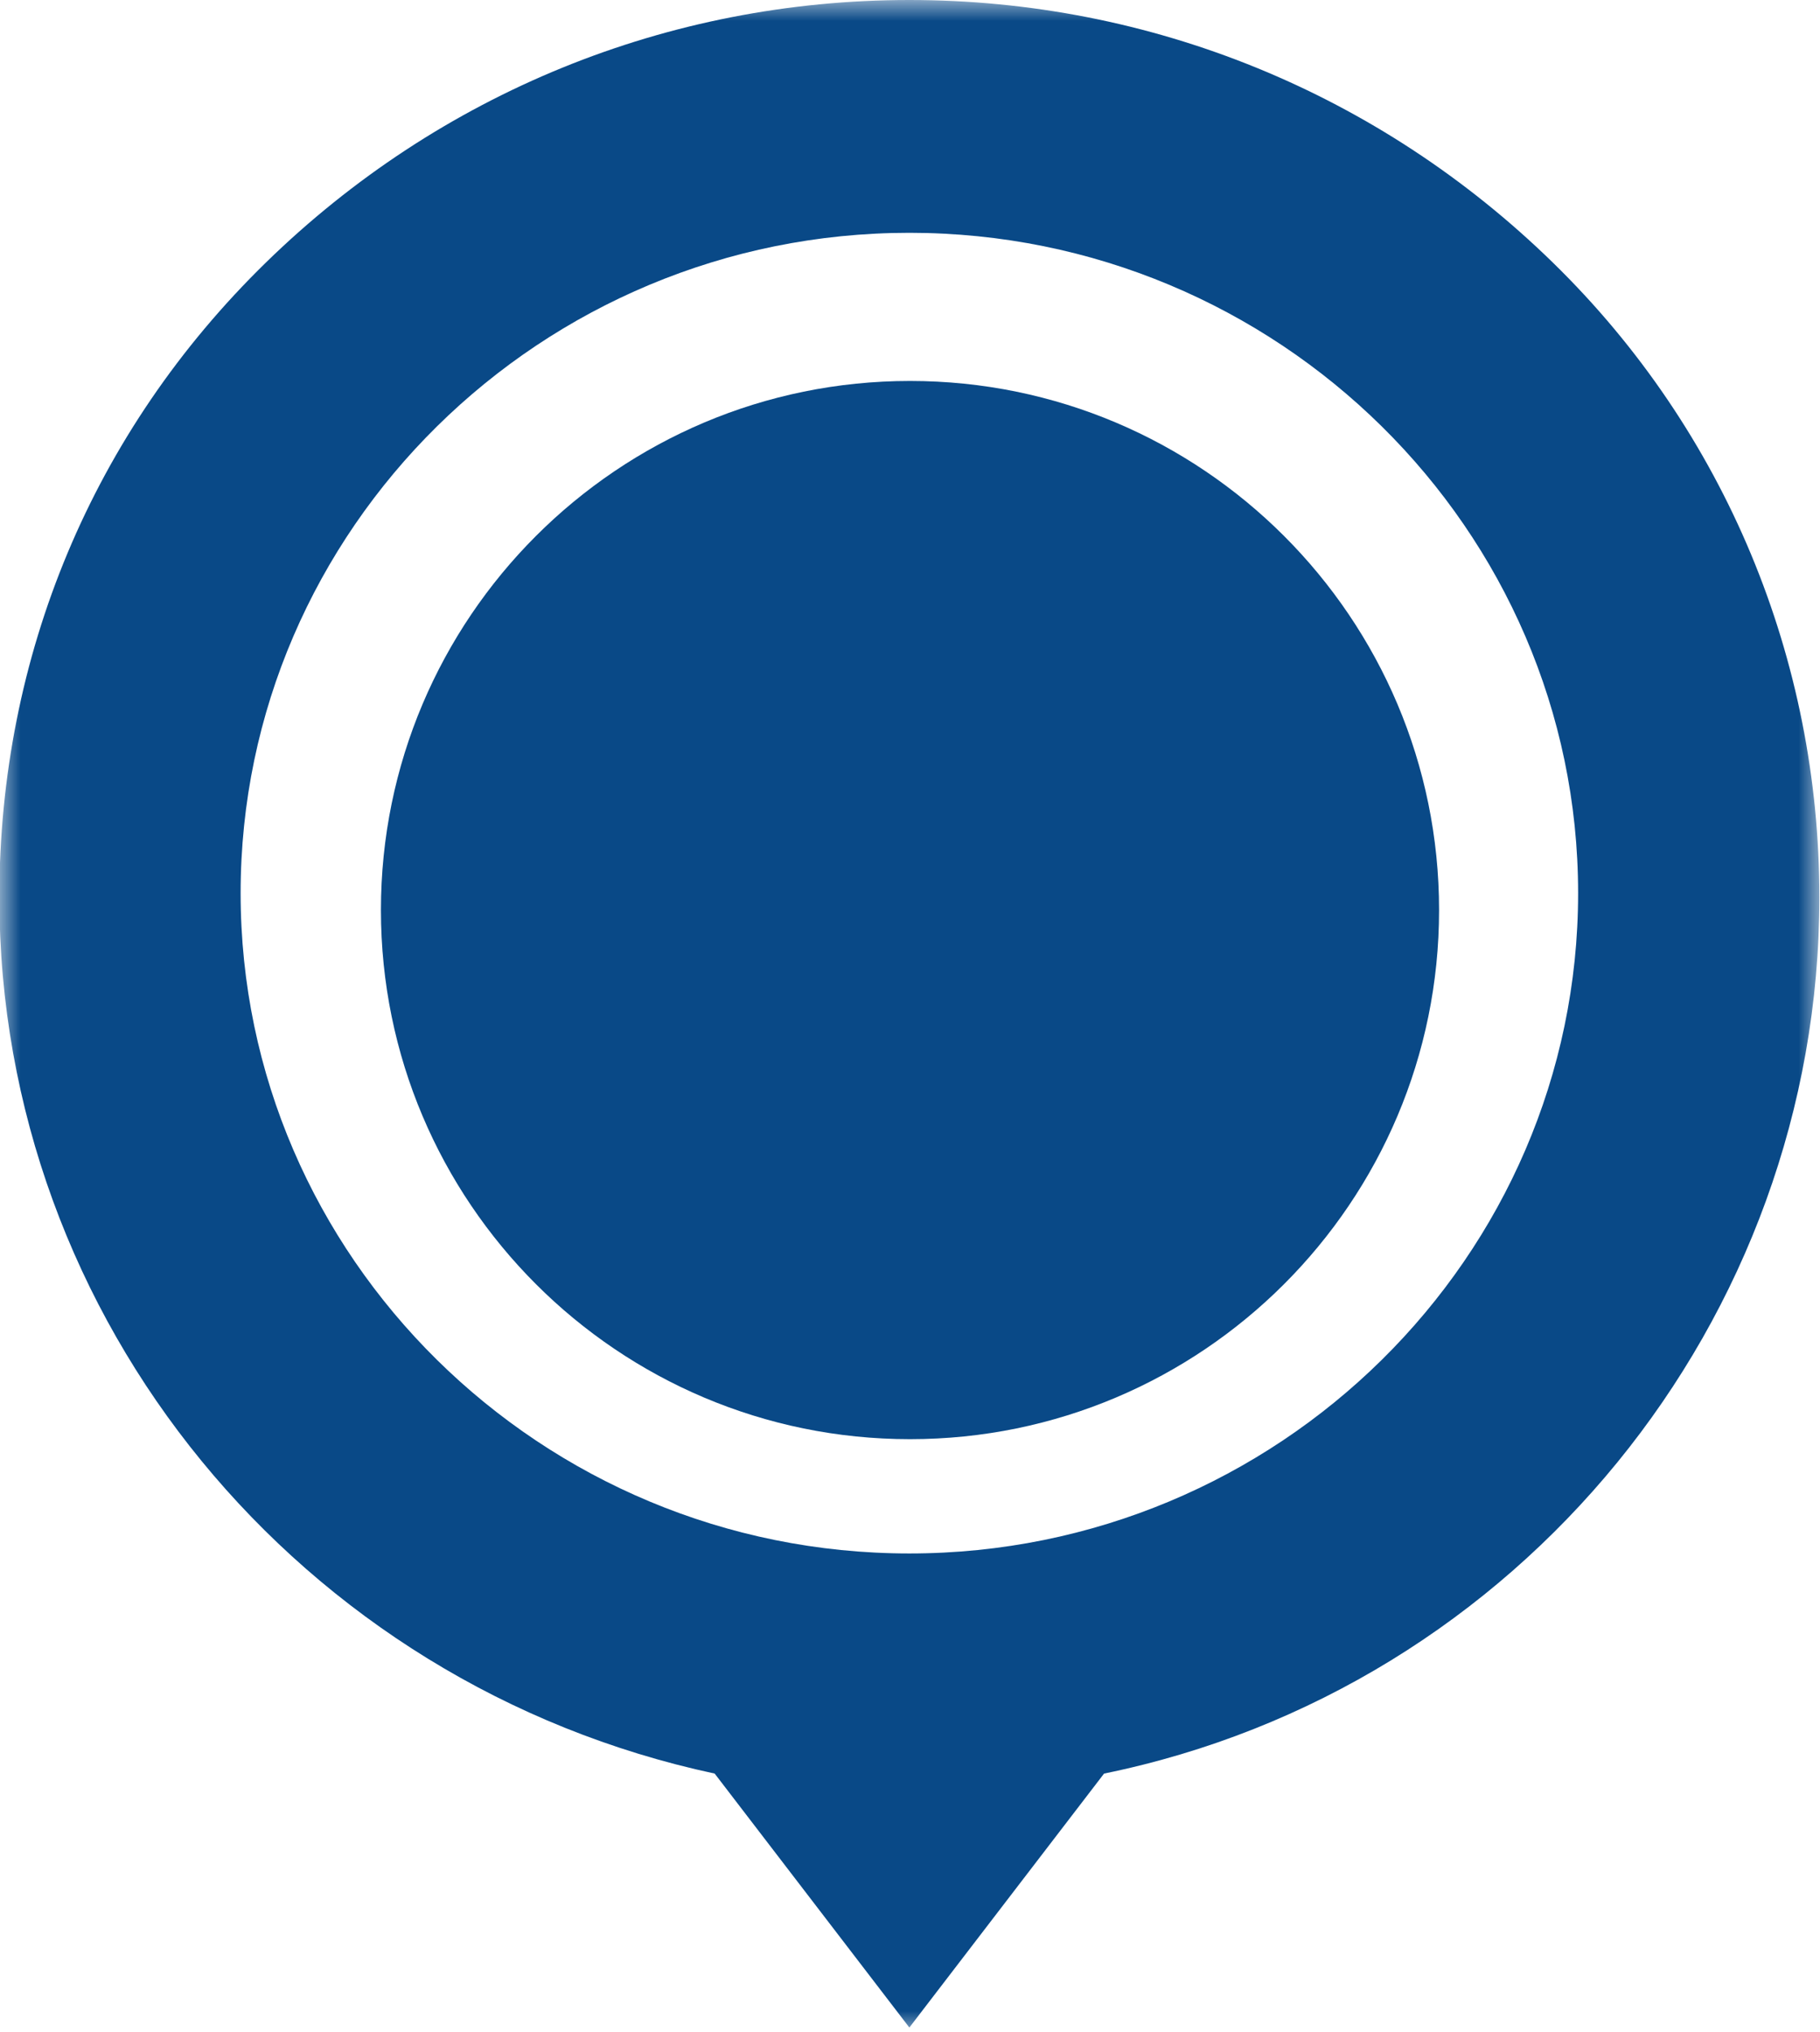
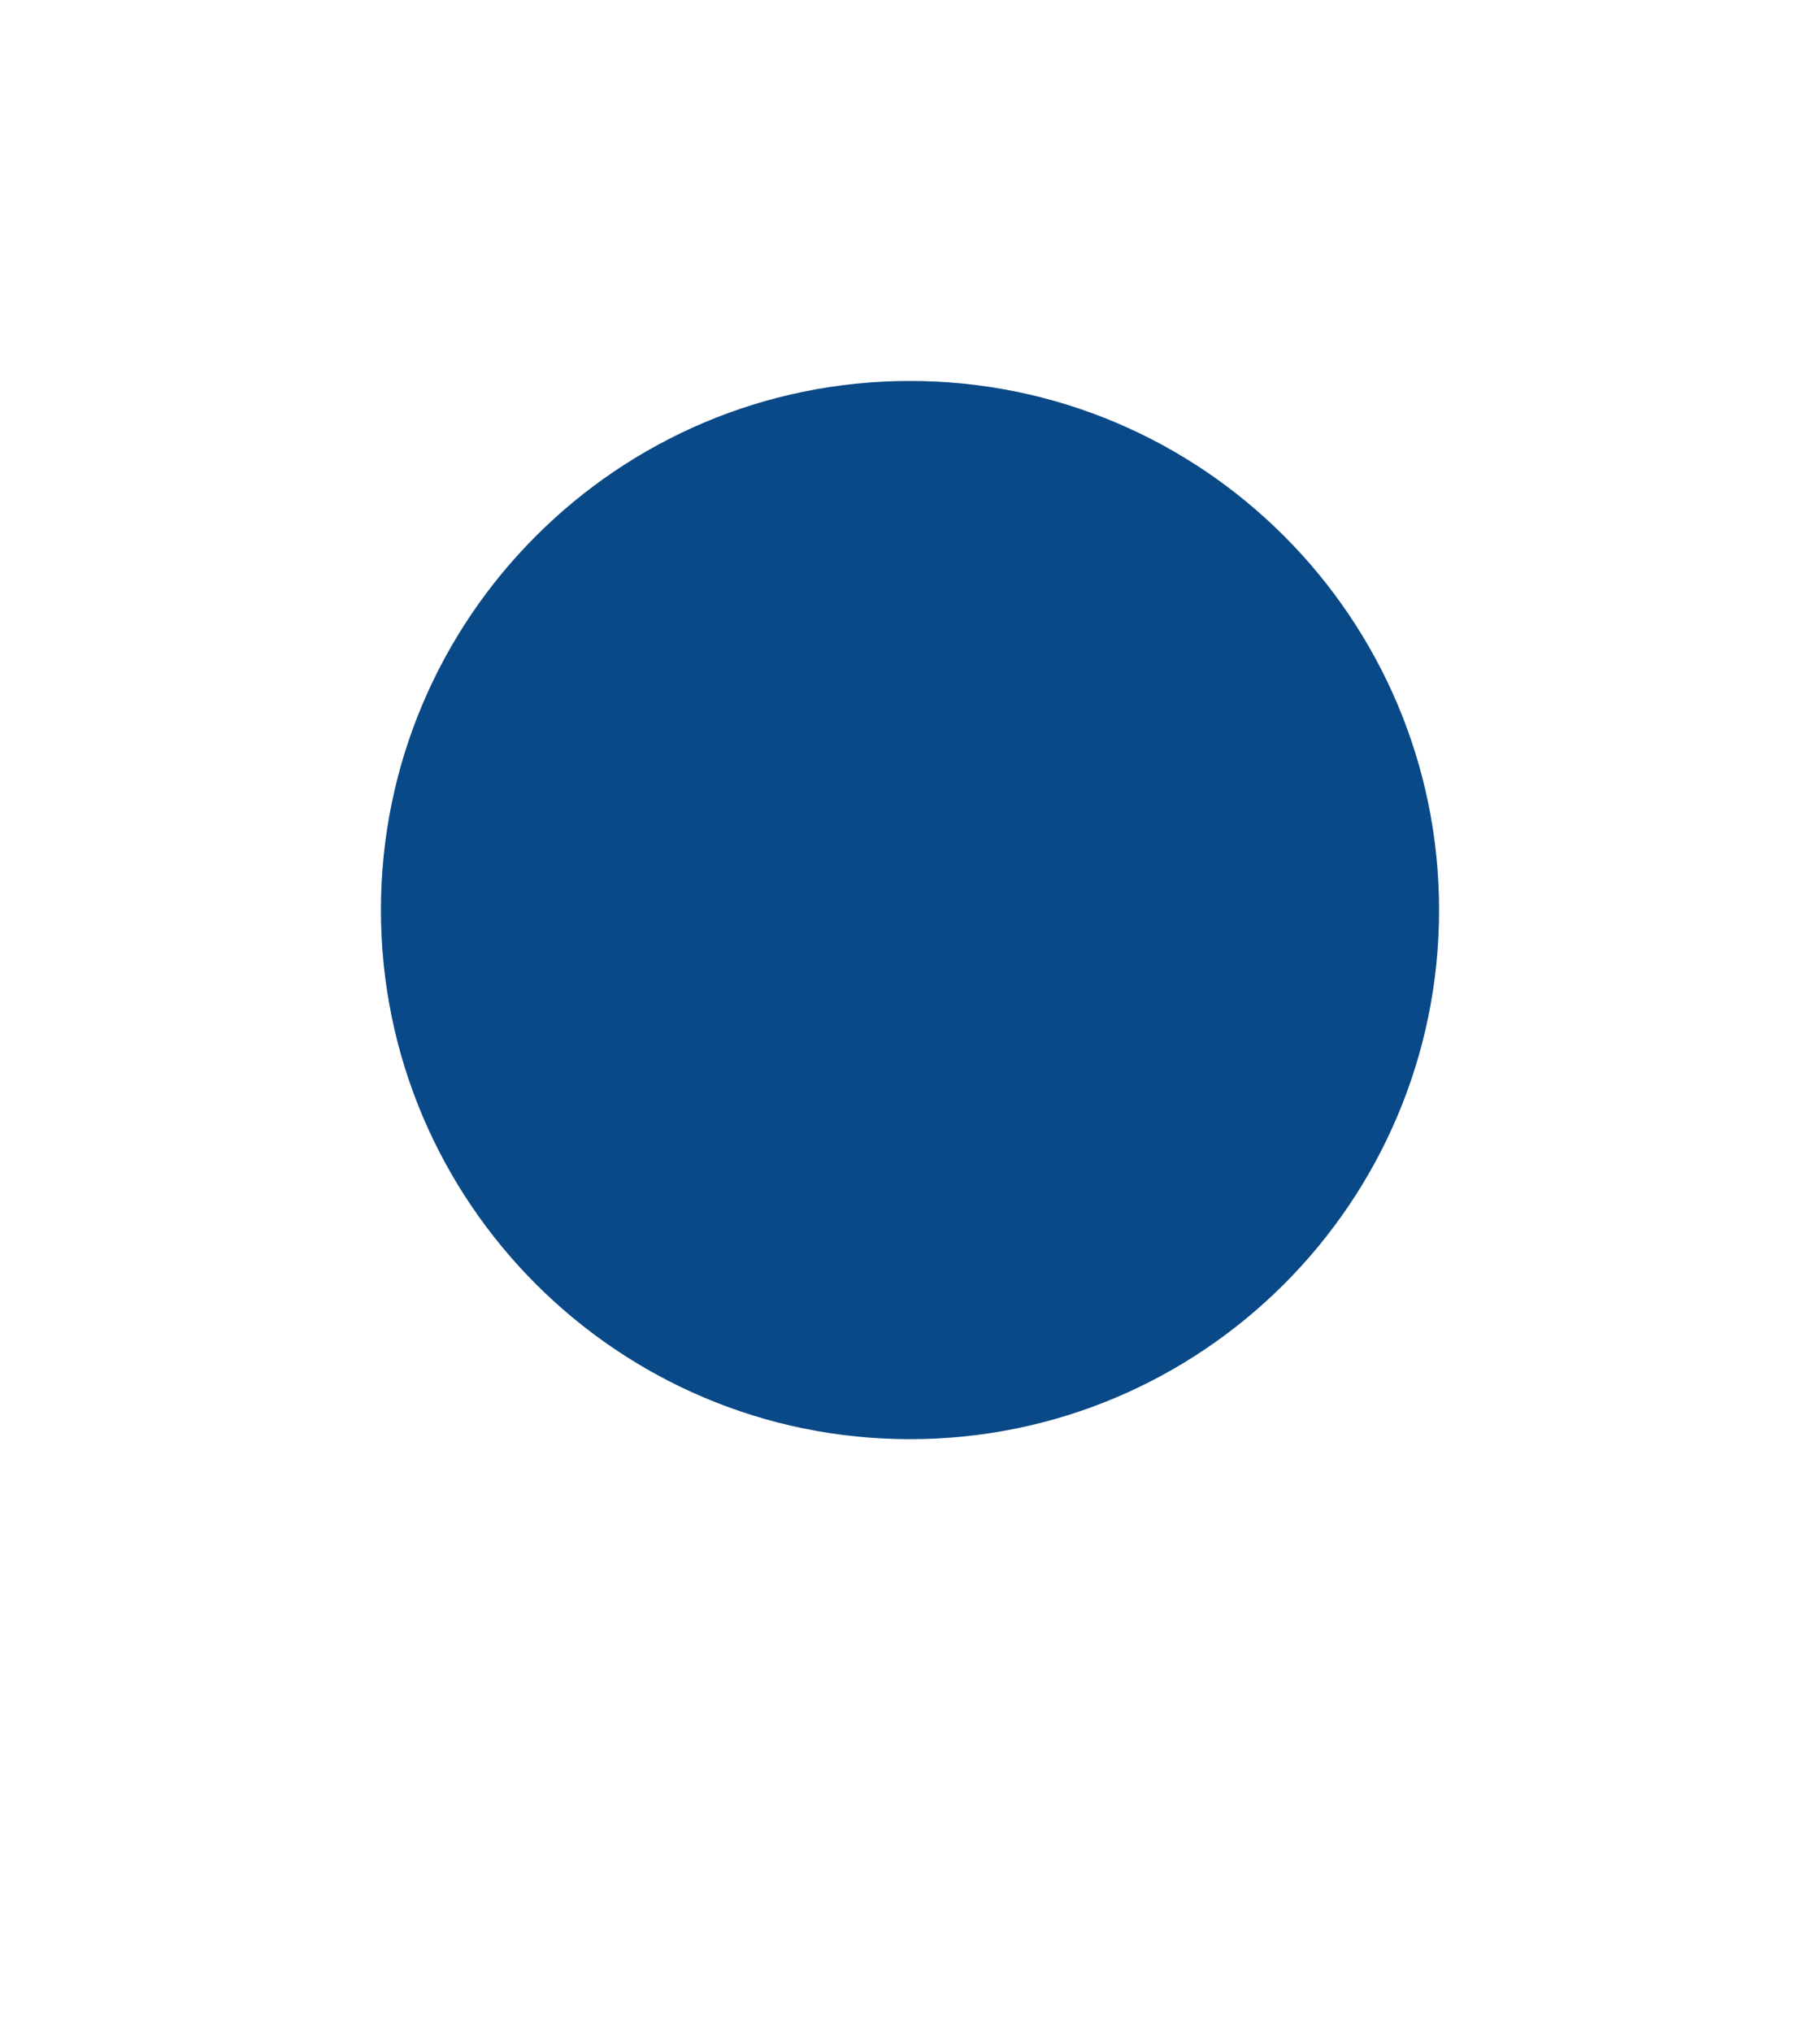
<svg xmlns="http://www.w3.org/2000/svg" version="1.1" id="Calque_1" x="0px" y="0px" viewBox="0 0 43 48" style="enable-background:new 0 0 43 48;" xml:space="preserve">
  <style type="text/css">
	.st0{fill-rule:evenodd;clip-rule:evenodd;fill:#094987;}
	.st1{filter:url(#Adobe_OpacityMaskFilter);}
	.st2{fill-rule:evenodd;clip-rule:evenodd;fill:#FFFFFF;}
	.st3{mask:url(#mask-2_1_);fill-rule:evenodd;clip-rule:evenodd;fill:#094987;}
</style>
  <desc>Created with Sketch.</desc>
  <g id="Page-1">
    <g id="Desktop_x2F_CarteInteractiveCarte" transform="translate(-683, -1050)">
      <g id="map" transform="translate(503, 786)">
        <g id="Group-6-Copy-2" transform="translate(179, 264)">
          <path id="Fill-1" class="st0" d="M35,21.5C35,28.4,29.4,34,22.5,34S10,28.4,10,21.5C10,14.6,15.6,9,22.5,9S35,14.6,35,21.5z" />
          <g id="Group-5" transform="translate(0.985, 0)">
            <g id="Clip-4">
					</g>
            <defs>
              <filter id="Adobe_OpacityMaskFilter" filterUnits="userSpaceOnUse" x="0" y="0" width="43" height="48">
                <feColorMatrix type="matrix" values="1 0 0 0 0  0 1 0 0 0  0 0 1 0 0  0 0 0 1 0" />
              </filter>
            </defs>
            <mask maskUnits="userSpaceOnUse" x="0" y="0" width="43" height="48" id="mask-2_1_">
              <g class="st1">
-                 <polygon id="path-1_1_" class="st2" points="0,0 43,0 43,48 0,48        " />
-               </g>
+                 </g>
            </mask>
            <path id="Fill-3" class="st3" d="M21.5,5.5c8.7,0,15.8,7,15.8,15.6c0,8.6-7.1,15.6-15.8,15.6s-15.8-7-15.8-15.6       C5.7,12.5,12.8,5.5,21.5,5.5 M36.7,6.2C32.6,2.2,27.2,0,21.5,0S10.4,2.2,6.3,6.2c-4.1,4-6.3,9.3-6.3,15       c0,10,7.1,18.6,16.9,20.7l4.6,6l4.6-6C35.9,39.9,43,31.2,43,21.2C43,15.6,40.8,10.2,36.7,6.2" />
          </g>
        </g>
      </g>
    </g>
  </g>
</svg>